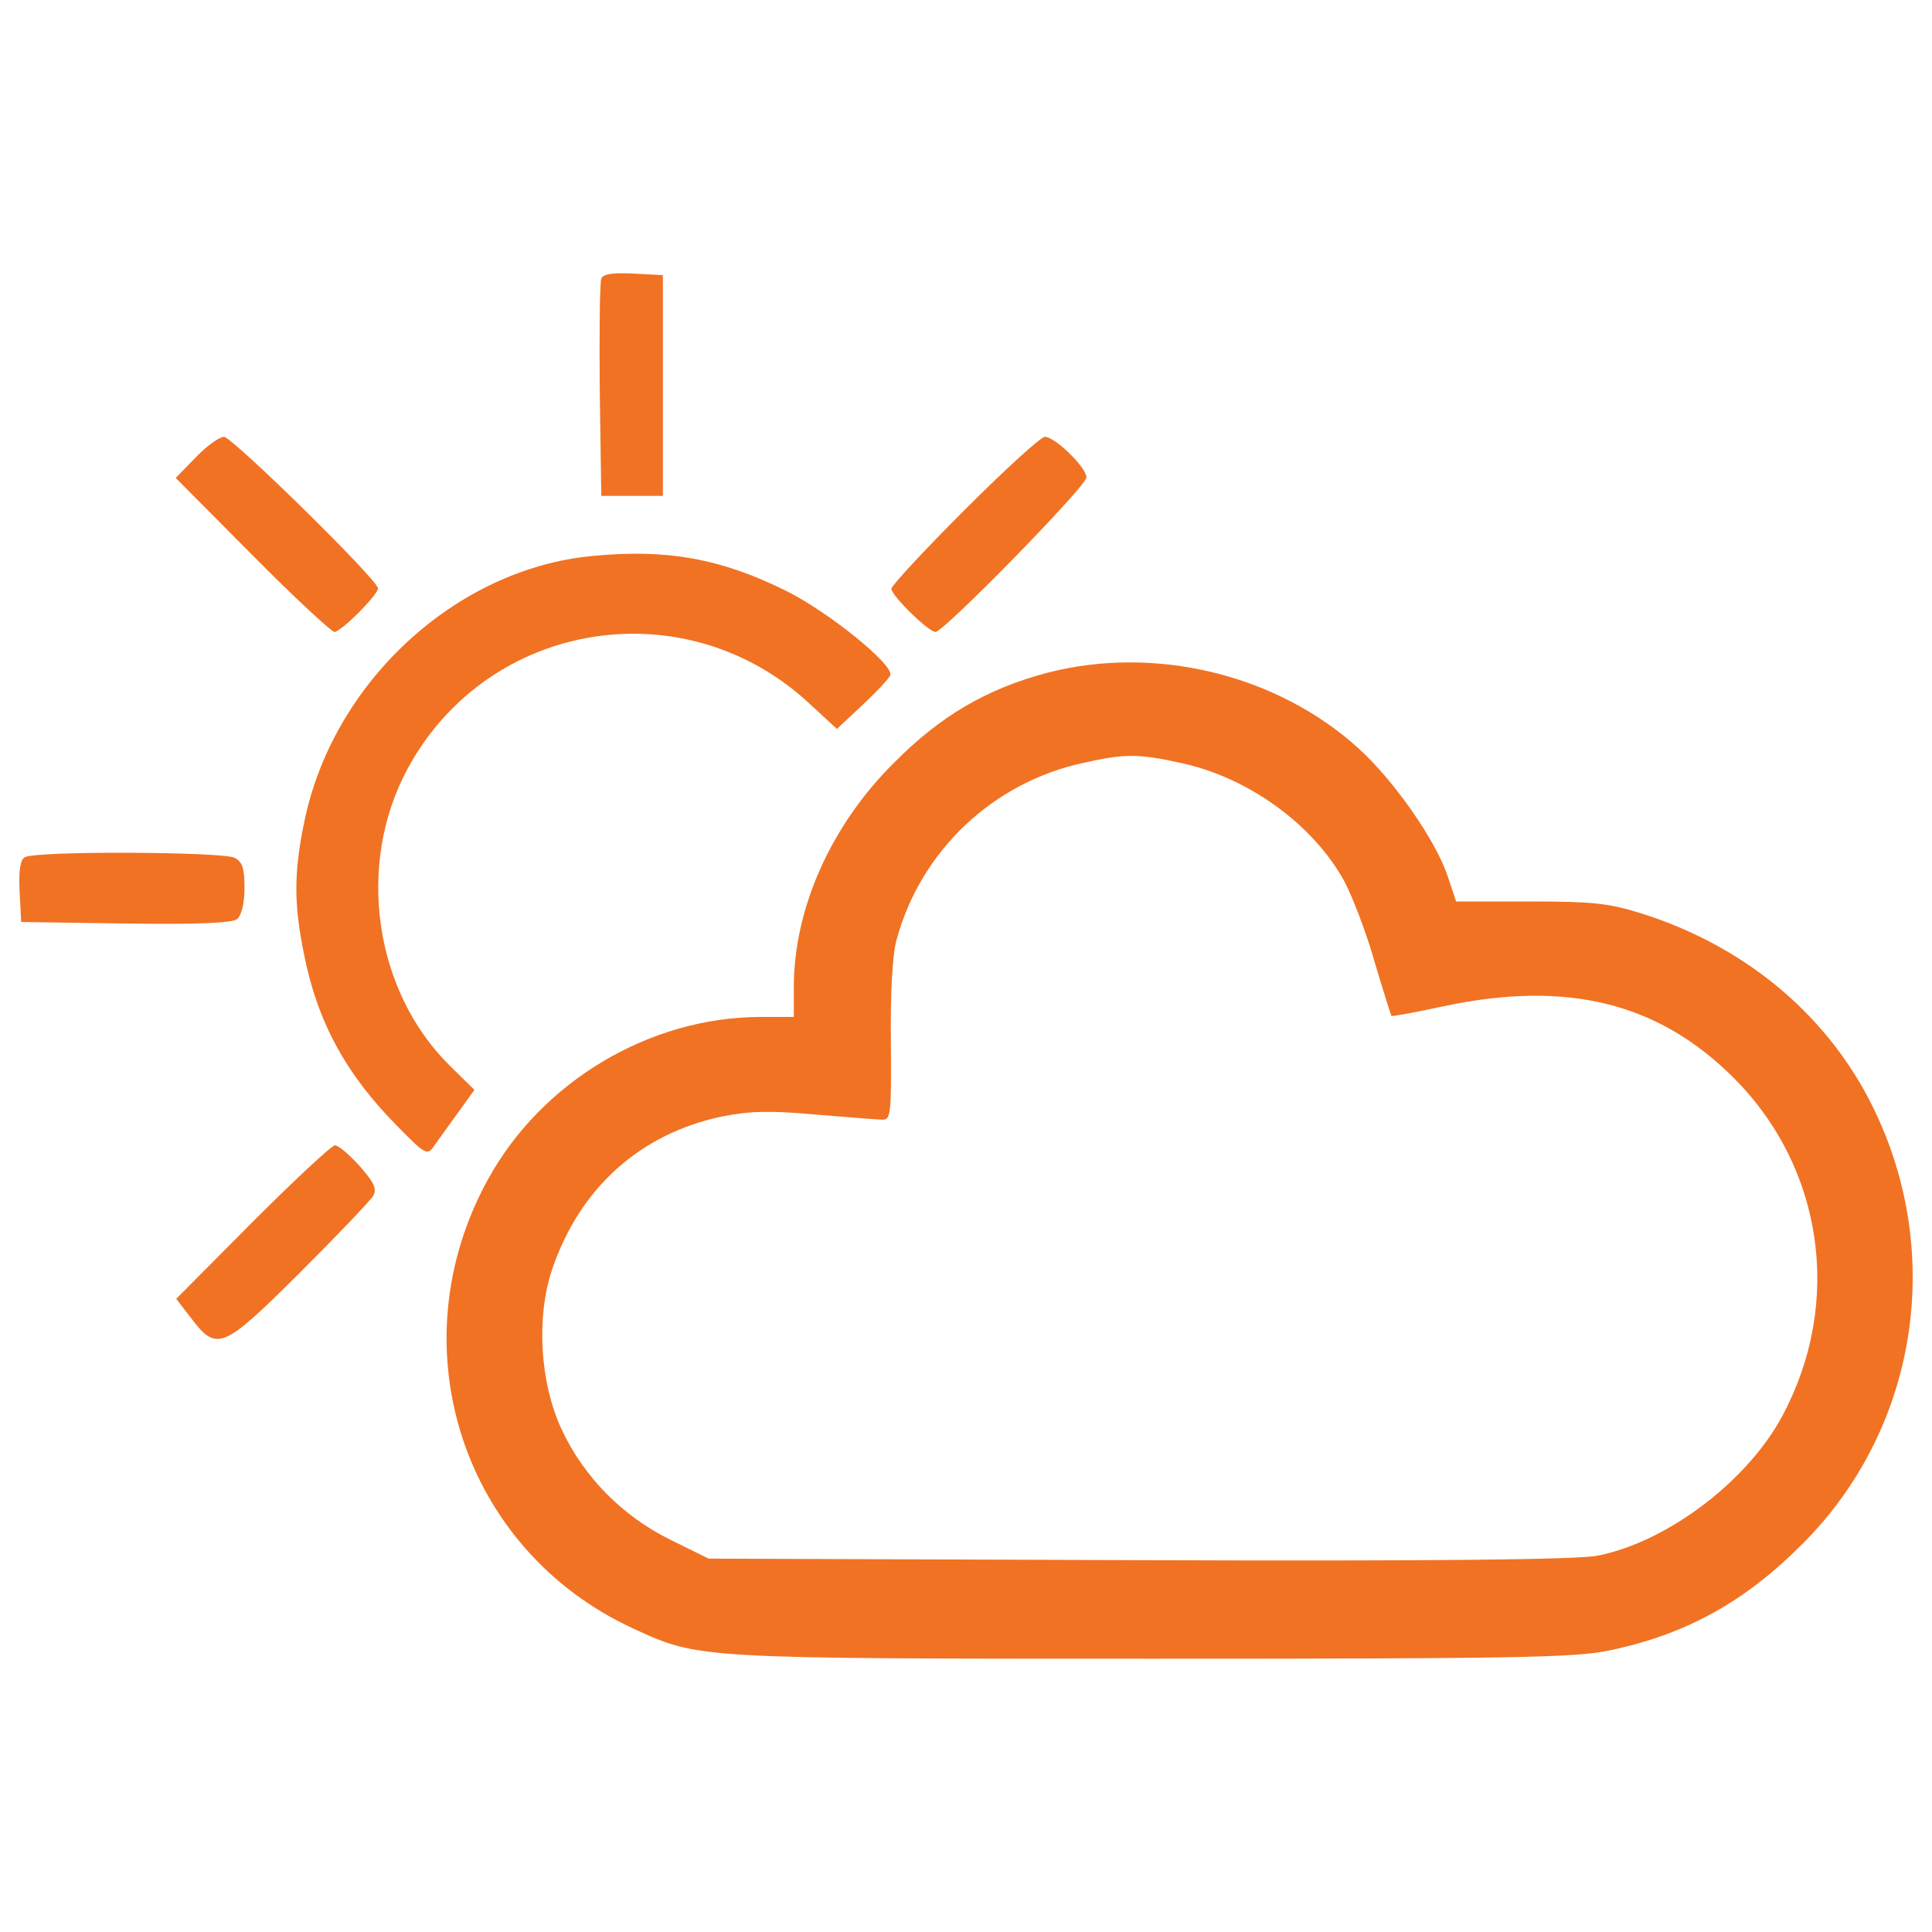
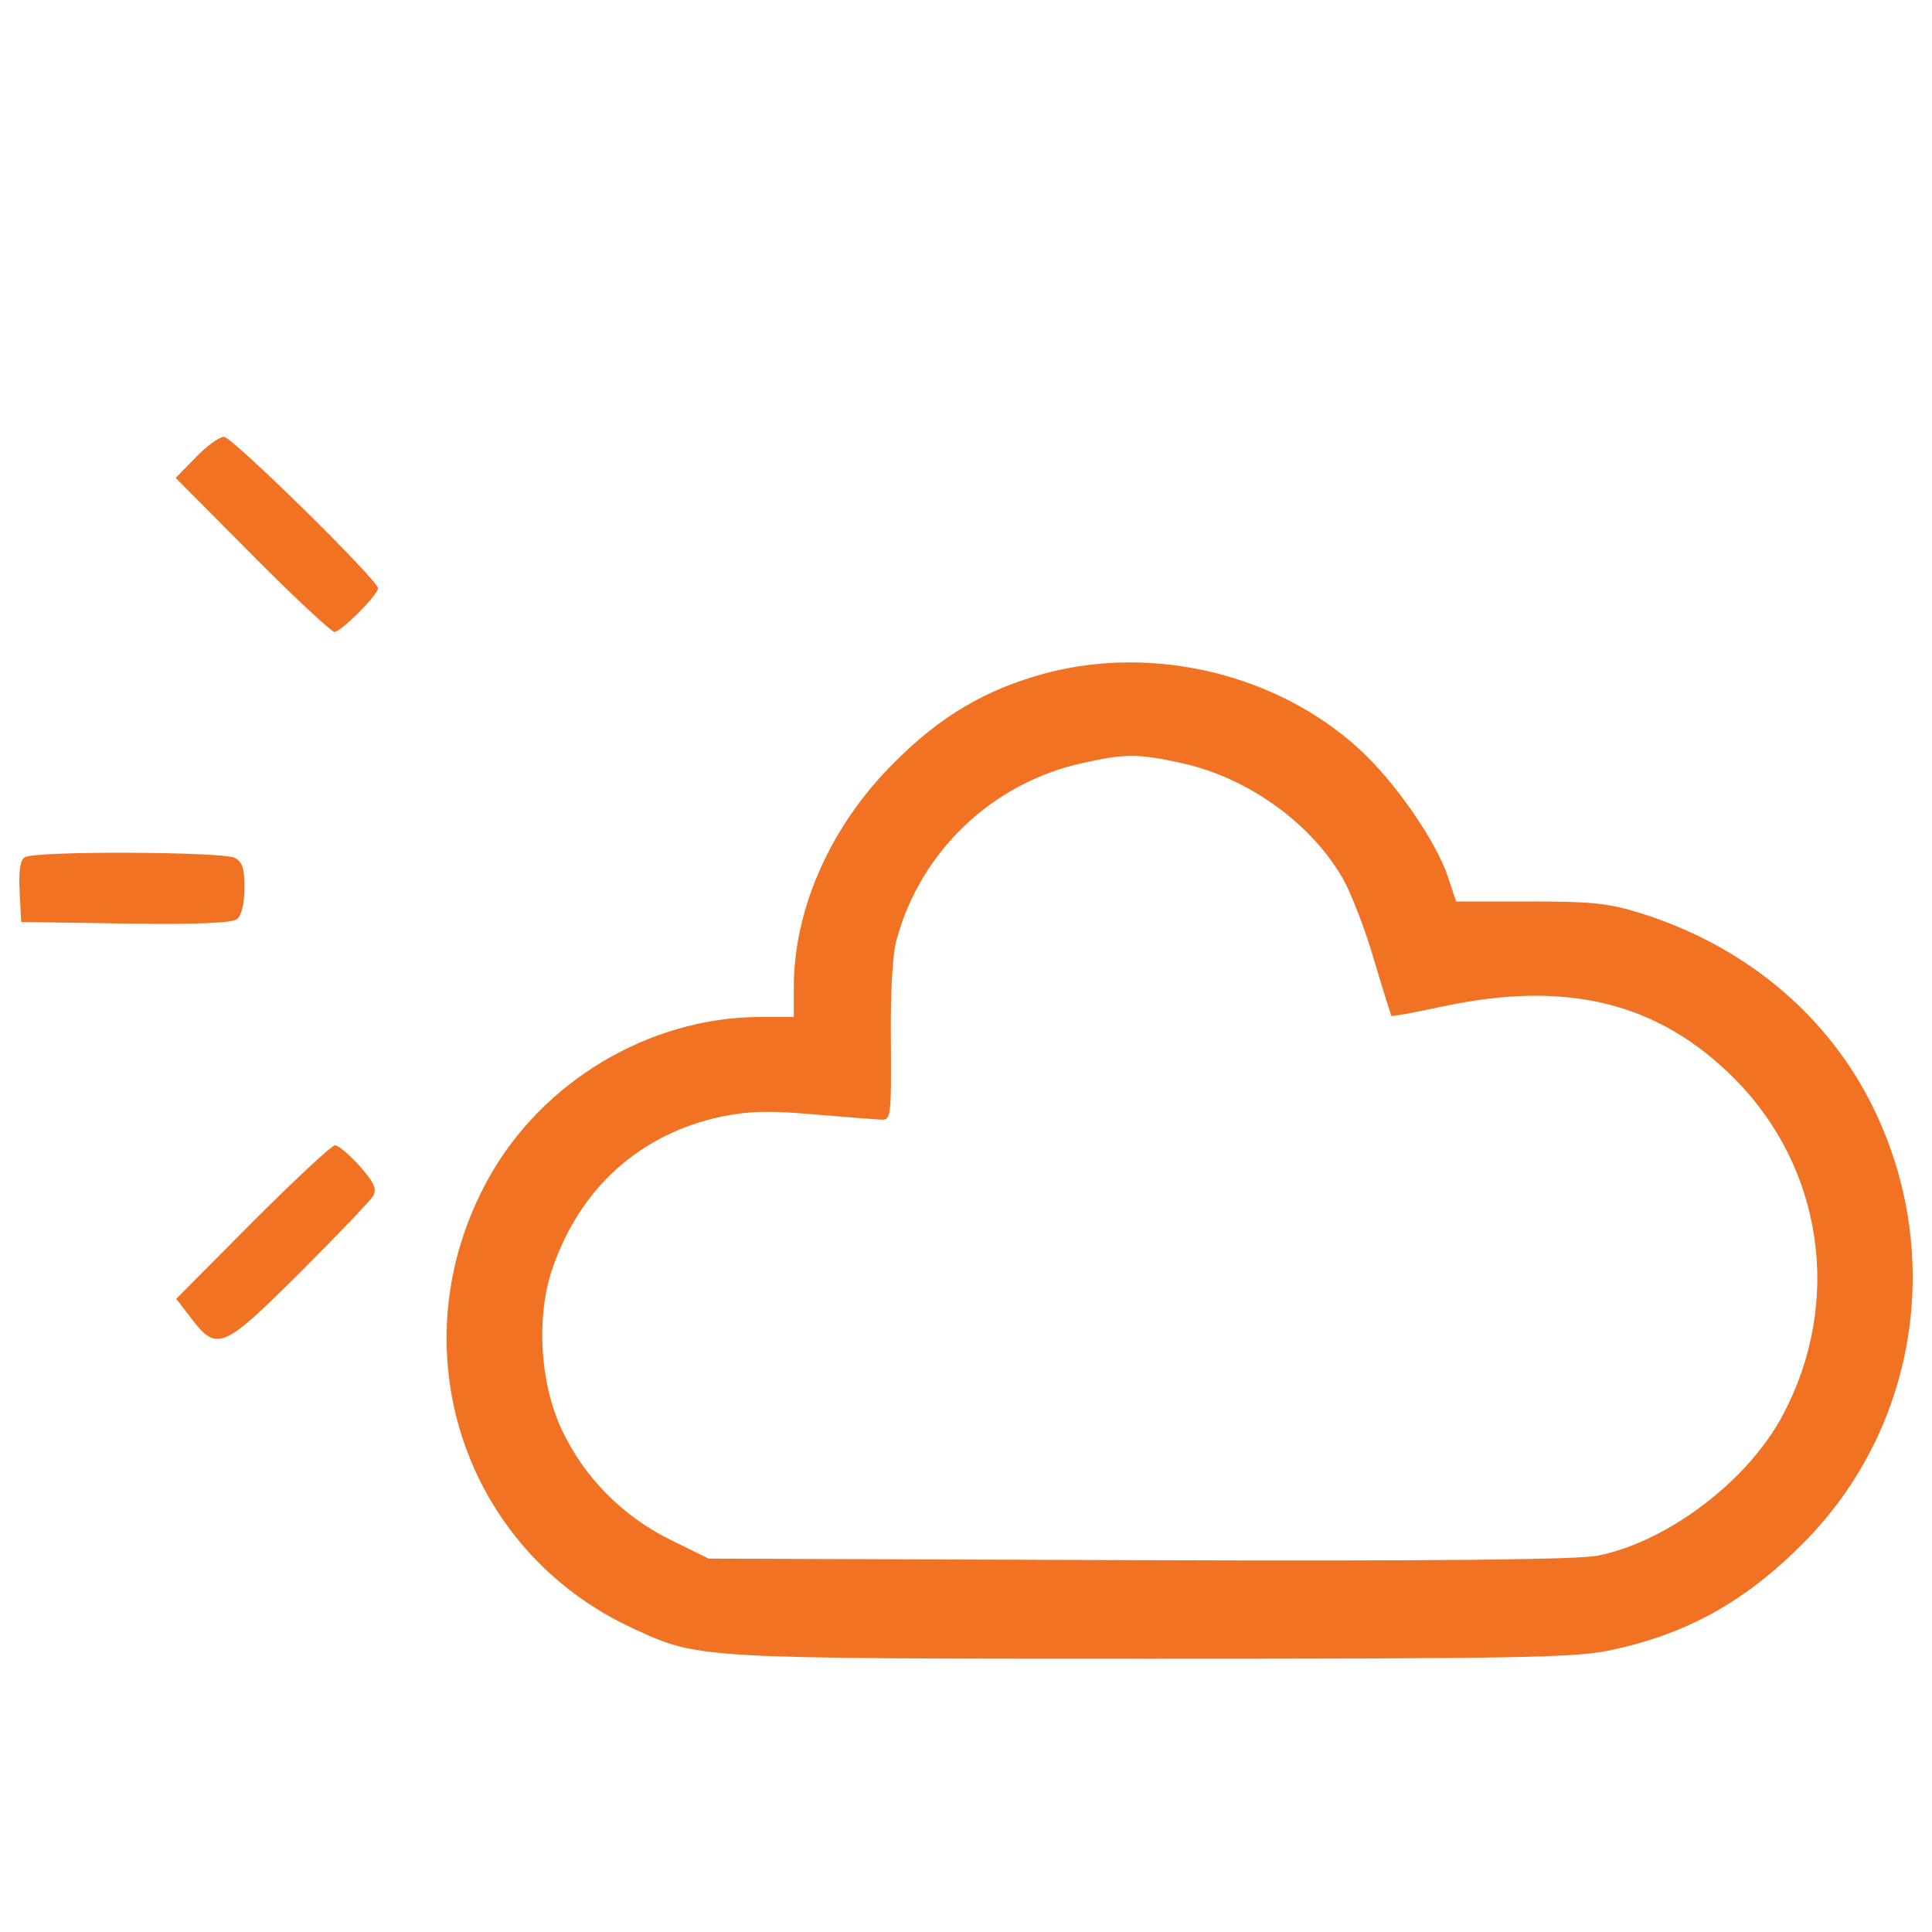
<svg xmlns="http://www.w3.org/2000/svg" version="1.1" x="0px" y="0px" viewBox="0 0 1000 1000" xml:space="preserve">
  <style type="text/css"> .st0{fill:#f17223;} </style>
  <g>
    <g transform="translate(0,511) scale(0.1,-0.1)">
-       <path class="st0" d="M3112.3,3667.4c-8-21.3-10.6-281.7-8-579.3l8-544.8h159.4h159.4v571.3V3686l-154.1,8C3168.1,3699.3,3120.3,3691.3,3112.3,3667.4z" />
      <path class="st0" d="M1013,2742.6l-103.6-106.3l395.9-398.6c217.9-220.6,411.9-398.6,425.2-398.6c34.5,0,225.9,191.3,225.9,225.9c0,42.5-754.7,783.9-797.2, 783.9C1135.3,2848.9,1068.8,2801.1,1013,2742.6z" />
-       <path class="st0" d="M4991.1,2468.9c-207.3-207.3-377.3-390.6-377.3-406.6c0-34.5,191.3-223.2,228.5-223.2c42.5,0,781.3,754.7,781.3,799.9c0,50.5-162.1, 209.9-215.3,209.9C5387,2848.9,5201,2678.9,4991.1,2468.9z" />
-       <path class="st0" d="M3067.2,2232.4c-709.5-66.4-1347.3-656.4-1493.4-1381.8c-53.1-257.8-53.1-422.5,0-680.3c69.1-350.8,217.9-621.8,483.6-890.2c140.8-143.5, 154.1-151.5,186-106.3c18.6,26.6,74.4,103.6,122.2,170.1l90.3,124.9l-127.5,124.9c-393.3,388-486.3,1044.3-217.9,1538.6c417.2,770.6,1442.9, 935.4,2086,329.5l135.5-124.9l132.9,124.9c74.4,69.1,138.2,138.2,143.5,154.1c15.9,55.8-324.2,329.5-539.4,435.8C3731.5,2219.1,3452.5,2269.6, 3067.2,2232.4z" />
      <path class="st0" d="M5416.3,1626.6c-308.3-82.4-547.4-220.6-789.2-465C4300.2,837.3,4108.8,406.8,4108.8, 0.3v-154.1h-178c-568.7-2.6-1124-332.2-1403.1-837.1c-478.3-863.6-135.5-1923.9,754.7-2330.5c334.8-154.1,326.9-154.1,2681.3-154.1c1870.8, 0,2187,5.3,2365,42.5c396,82.4,701.6,249.8,1004.5,555.4c603.2,605.9,738.8,1533.3,340.2,2298.6C9434.2-122,9017,218.2,8493.5,382.9c-170.1, 53.1-255.1,61.1-579.3,61.1h-377.3l-42.5,127.5c-61.1,186-279,499.6-465.1,667C6606.7,1621.2,5974.3,1772.7,5416.3,1626.6z M6109.8, 1161.5c350.8-74.4,688.3-318.9,850.4-616.5c39.9-77.1,111.6-260.4,154.1-411.9c45.2-151.5,85-276.4,87.7-281.7c5.3-2.7,124.9,18.6,271.1, 50.5c640.4,135.5,1110.8,18.6,1501.4-372c462.4-462.4,563.4-1158.6, 255.1-1740.6c-178-340.2-592.6-656.4-956.6-730.8c-95.7-21.3-829.1-29.2-2373-23.9l-2232.1,8l-199.3,98.3c-247.1,122.2-446.4,324.2-560.7, 568.7c-114.3,244.5-132.9,582-50.5,829.1c143.5,422.5,454.4,701.5,876.9,791.9c148.8,29.2,247.1,31.9,486.3,10.6c164.7-13.3,321.5-26.6, 348.1-26.6c42.5,0,45.2,34.6,42.5,406.6c-2.7,247.2,8,449.1,29.2,523.5c124.9,462.4,499.6,815.8,967.3,916.8C5820.2,1209.4,5891.9, 1209.4,6109.8,1161.5z" />
      <path class="st0" d="M128.2,672.6c-23.9-13.3-31.9-69.1-26.6-178l8-156.8l542.1-8c377.3-5.3,552.7,2.7,576.7,23.9c21.3,18.6, 37.2,82.4,37.2,159.4c0,101-10.6,135.5-50.5,156.8C1153.9,701.8,178.6,707.1,128.2,672.6z" />
      <path class="st0" d="M1308-1214.1l-395.9-398.6l71.7-93c138.2-183.4,164.8-172.7,566,225.9c196.6,196.6,369.4,377.3,382.7,401.3c18.6,37.2,2.7,69.1-71.8, 154.1c-53.1,58.5-109,106.3-127.5,106.3C1717.2-818.2,1525.9-996.2,1308-1214.1z" />
    </g>
  </g>
</svg>